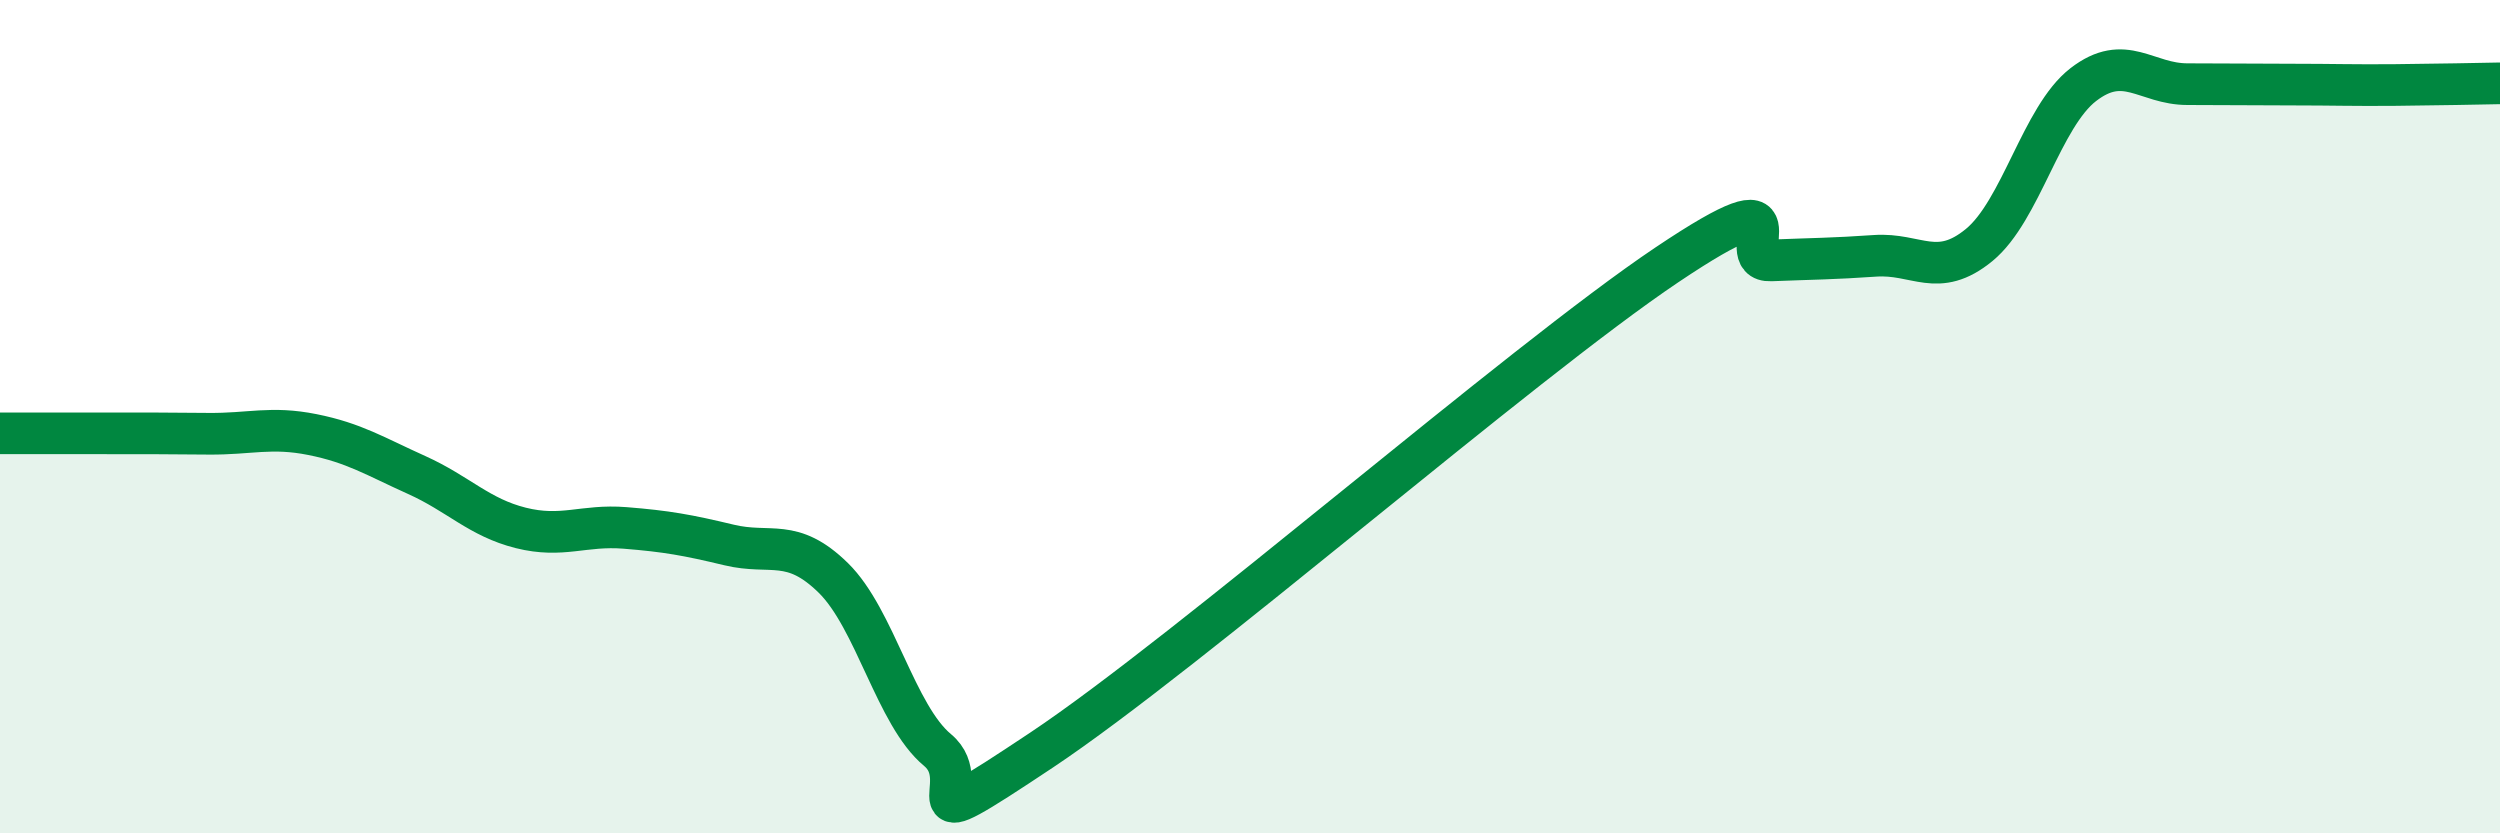
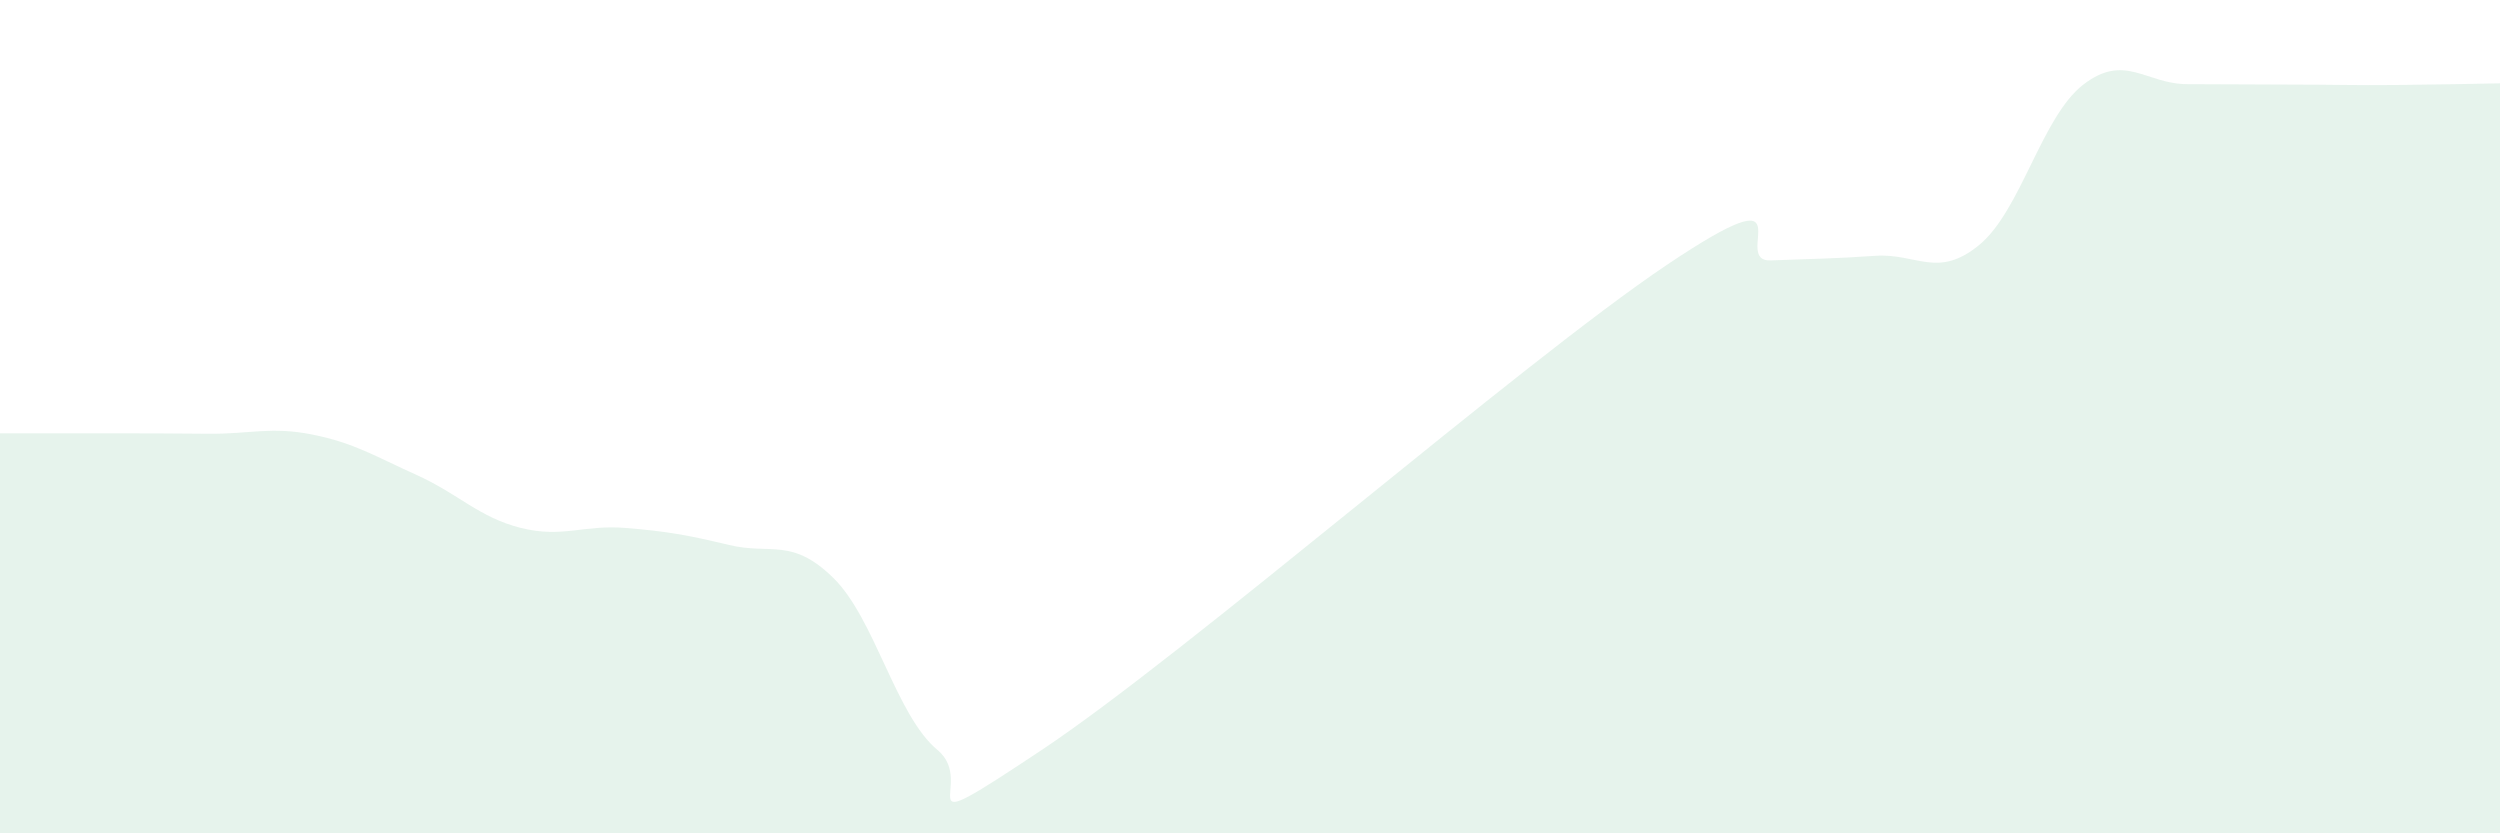
<svg xmlns="http://www.w3.org/2000/svg" width="60" height="20" viewBox="0 0 60 20">
  <path d="M 0,10.4 C 0.5,10.4 1.5,10.4 2.5,10.4 C 3.5,10.4 4,10.4 5,10.41 C 6,10.42 6.5,10.23 7.5,10.43 C 8.5,10.63 9,10.95 10,11.4 C 11,11.85 11.5,12.42 12.5,12.67 C 13.5,12.92 14,12.59 15,12.67 C 16,12.75 16.5,12.84 17.5,13.08 C 18.5,13.32 19,12.89 20,13.87 C 21,14.85 21.5,17.17 22.5,18 C 23.5,18.83 21.5,20.33 25,18 C 28.5,15.67 36.5,8.71 40,6.36 C 43.5,4.01 41.5,6.29 42.5,6.25 C 43.5,6.21 44,6.21 45,6.14 C 46,6.07 46.5,6.7 47.5,5.88 C 48.5,5.06 49,2.8 50,2.03 C 51,1.26 51.5,2.02 52.5,2.02 C 53.5,2.02 54,2.03 55,2.03 C 56,2.03 56.5,2.05 57.5,2.04 C 58.5,2.03 59.5,2.01 60,2L60 20L0 20Z" fill="#008740" opacity="0.1" stroke-linecap="round" stroke-linejoin="round" />
-   <path d="M 0,10.4 C 0.5,10.4 1.5,10.4 2.5,10.4 C 3.5,10.4 4,10.4 5,10.41 C 6,10.42 6.5,10.23 7.5,10.43 C 8.5,10.63 9,10.95 10,11.4 C 11,11.85 11.5,12.42 12.5,12.67 C 13.5,12.92 14,12.59 15,12.67 C 16,12.75 16.5,12.84 17.5,13.08 C 18.5,13.32 19,12.89 20,13.87 C 21,14.85 21.5,17.17 22.5,18 C 23.5,18.83 21.5,20.33 25,18 C 28.5,15.67 36.5,8.71 40,6.36 C 43.5,4.01 41.5,6.29 42.5,6.25 C 43.5,6.21 44,6.21 45,6.14 C 46,6.07 46.5,6.7 47.5,5.88 C 48.5,5.06 49,2.8 50,2.03 C 51,1.26 51.5,2.02 52.5,2.02 C 53.5,2.02 54,2.03 55,2.03 C 56,2.03 56.5,2.05 57.5,2.04 C 58.5,2.03 59.5,2.01 60,2" stroke="#008740" stroke-width="1" fill="none" stroke-linecap="round" stroke-linejoin="round" />
</svg>